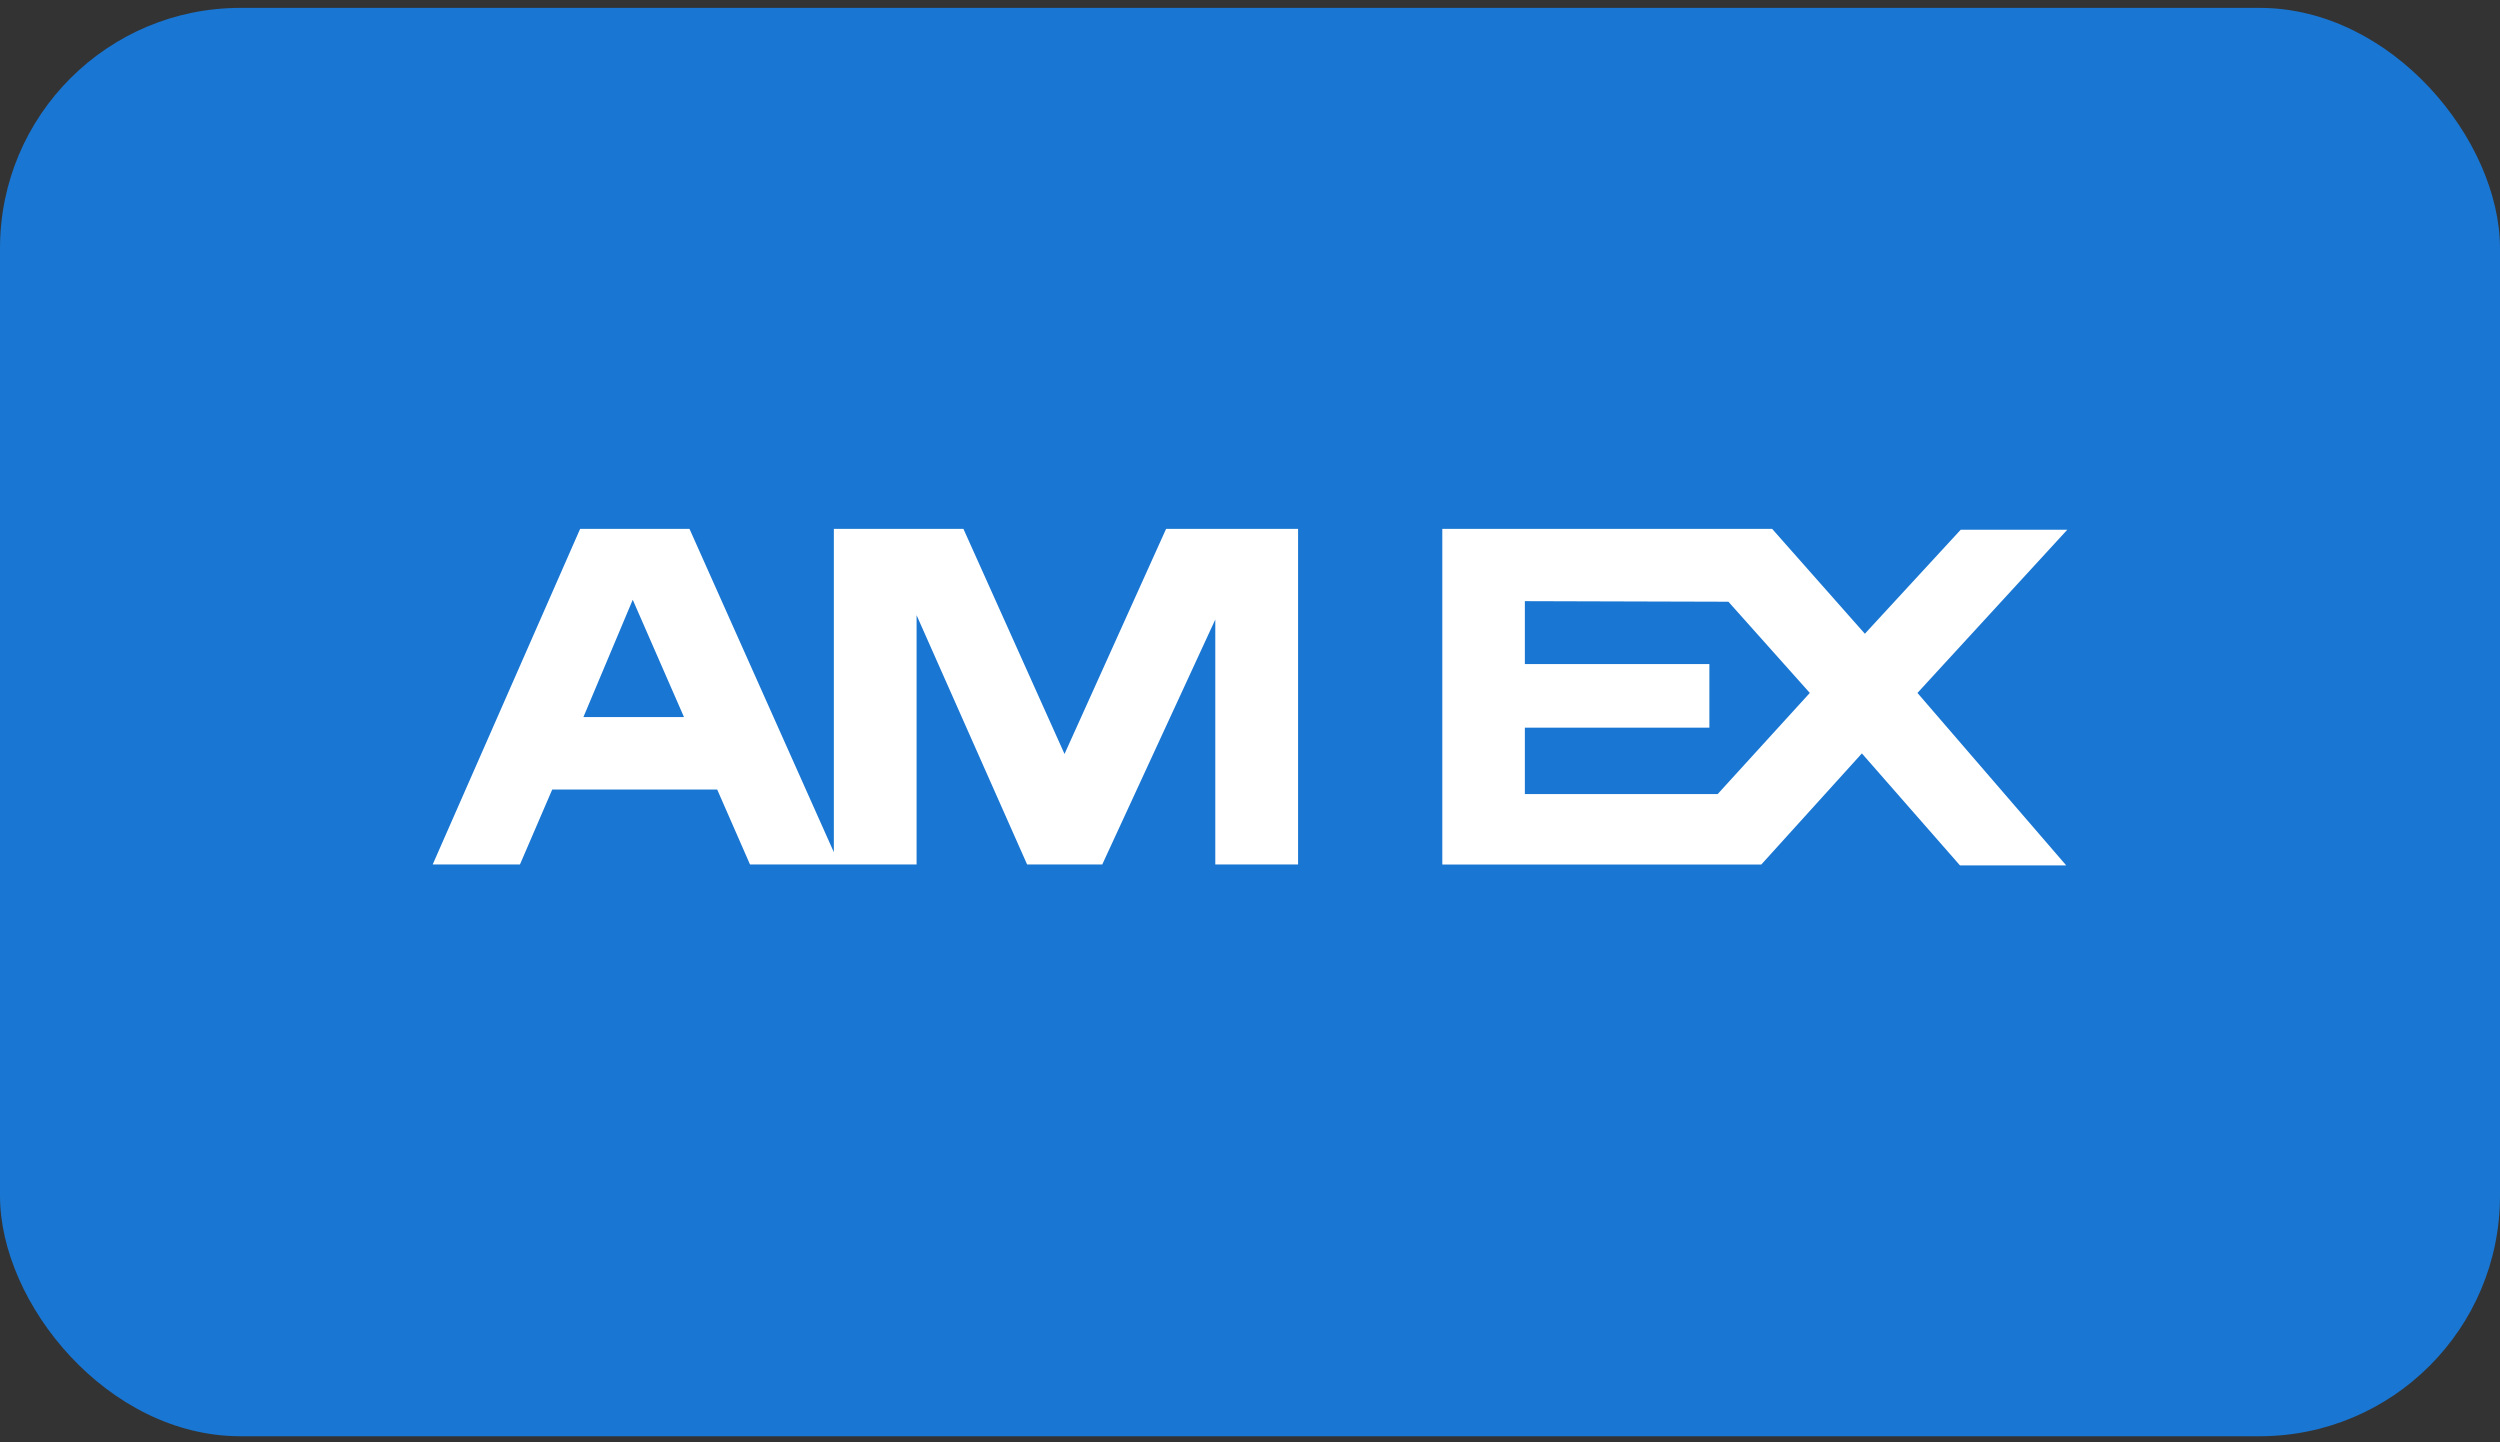
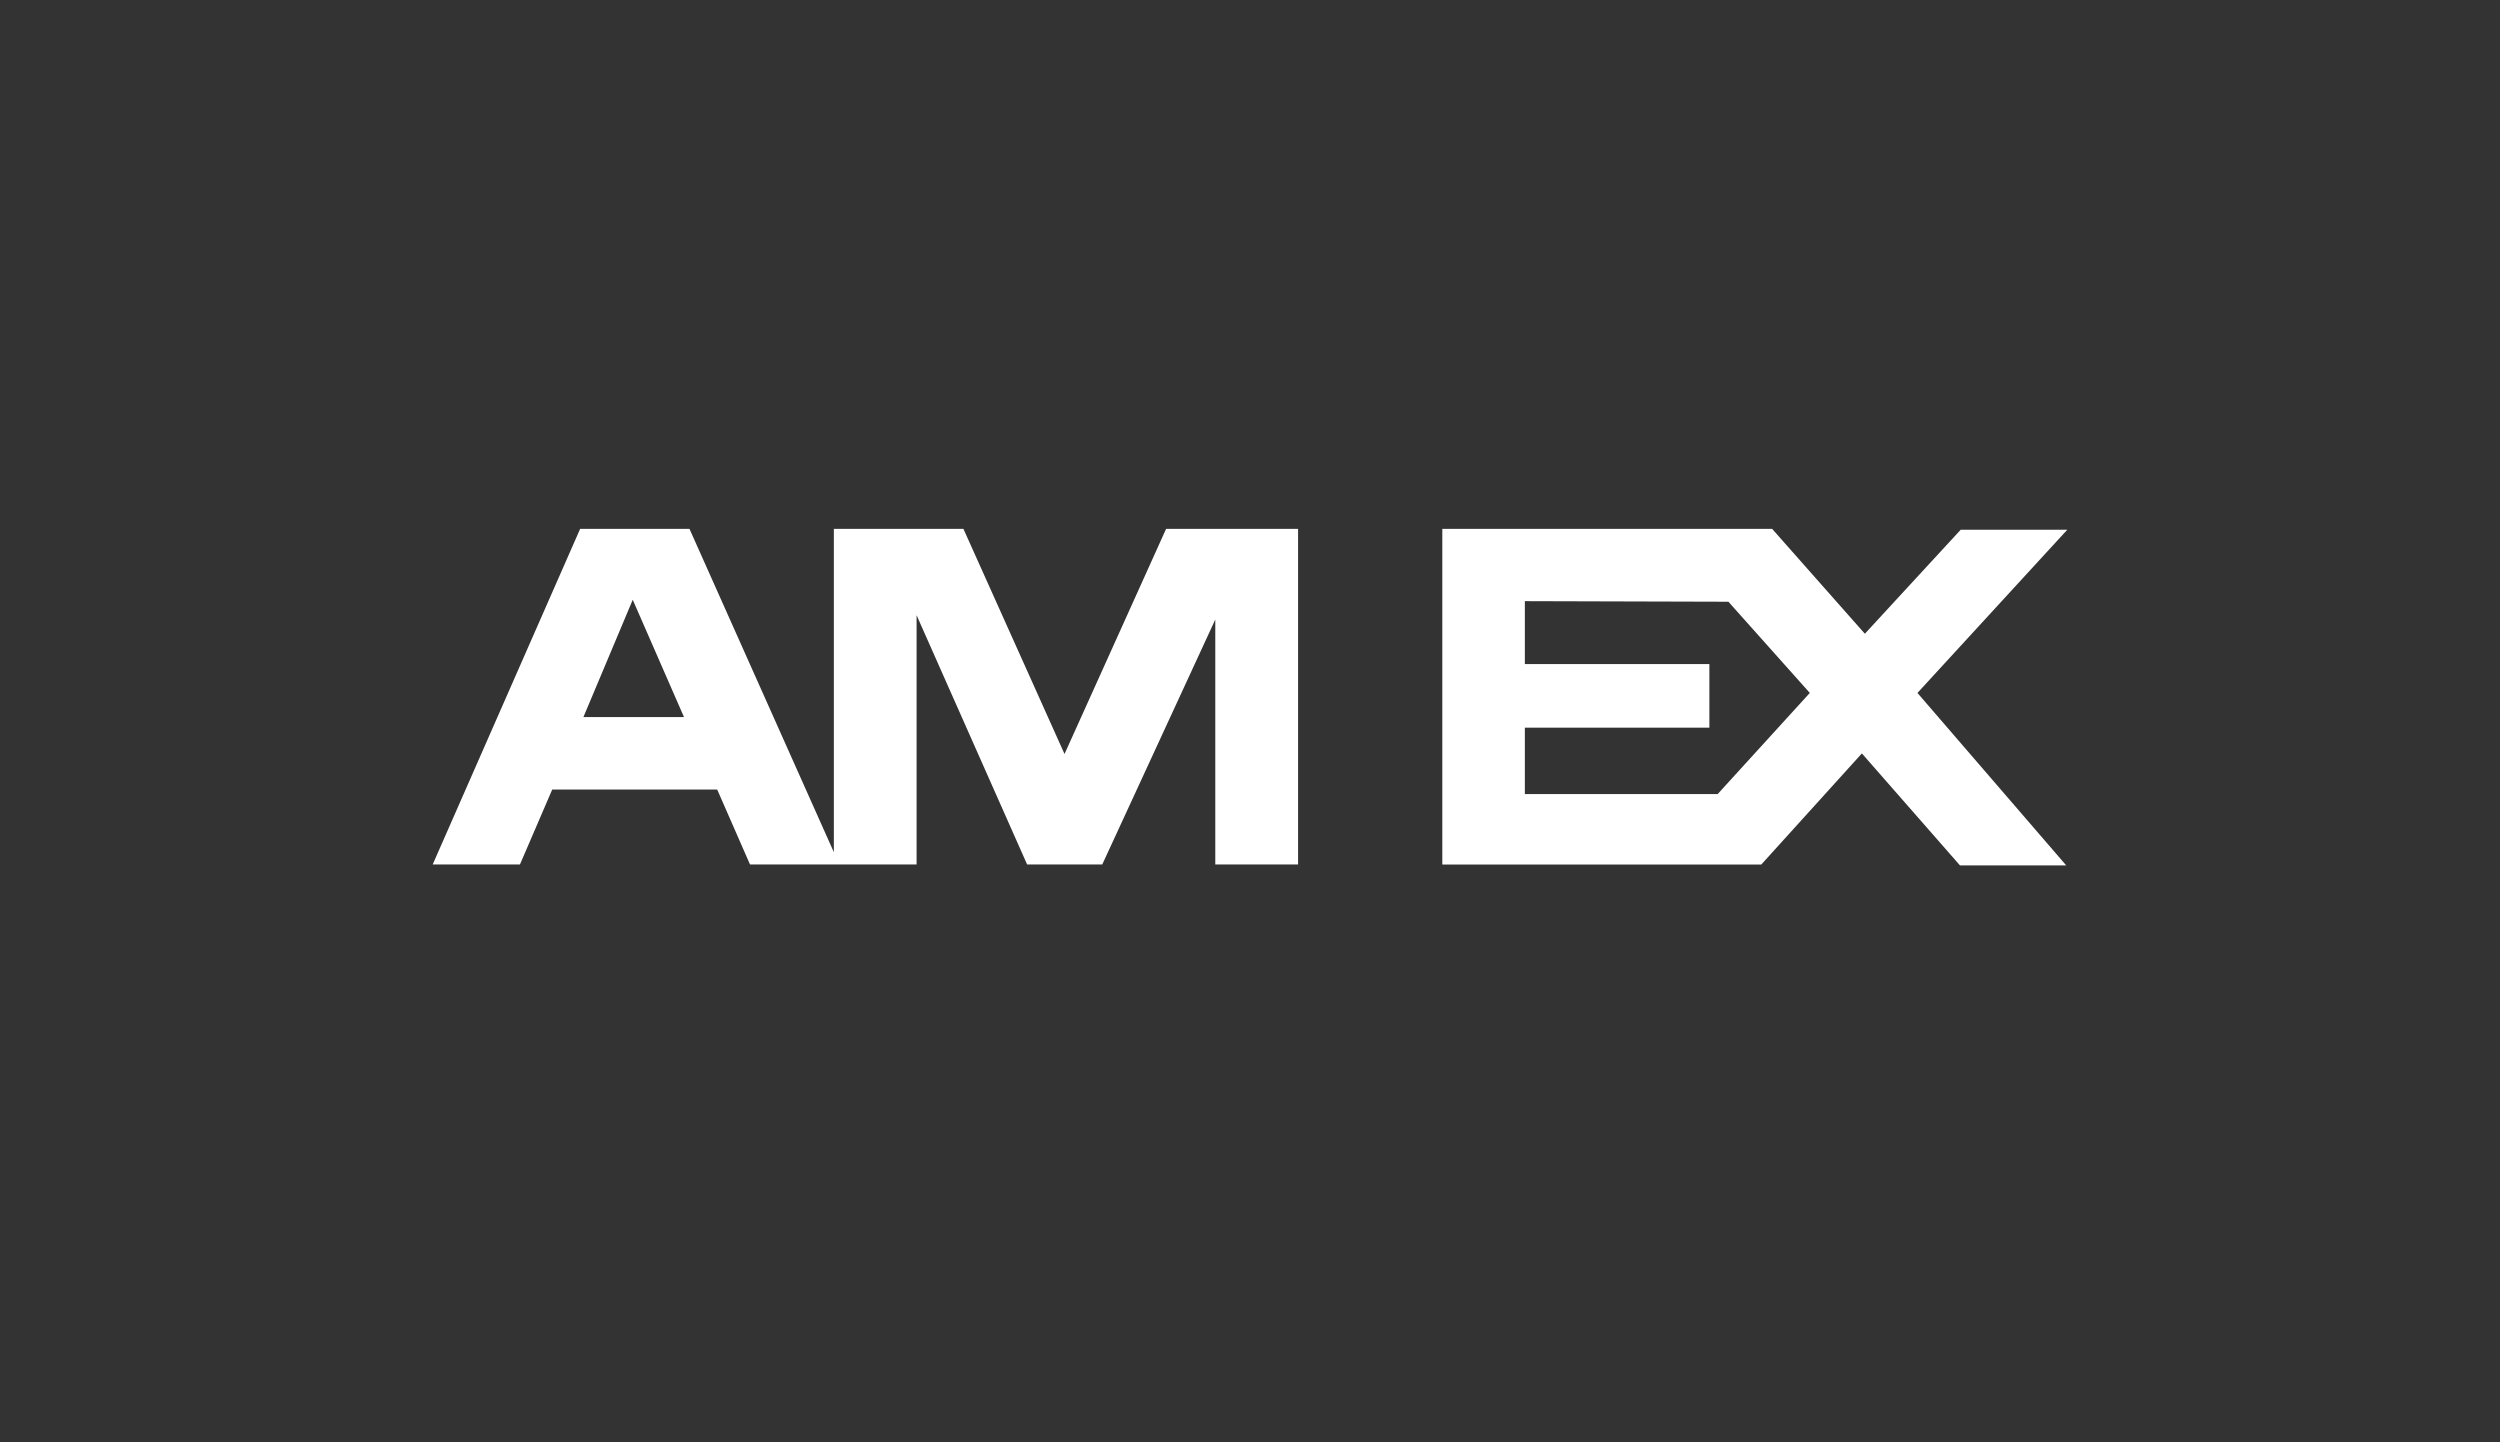
<svg xmlns="http://www.w3.org/2000/svg" width="52" height="30" viewBox="0 0 52 30" fill="none">
  <rect x="0" y="0" width="52" height="30" fill="#333333" stroke="none" />
-   <rect y="0.164" width="52" height="29.71" rx="5" fill="#1976D2" />
-   <path d="M24.255 11L22.142 15.683L20.039 11H17.344V17.726L14.341 11H12.067L9 17.981H10.815L11.486 16.423H14.918L15.6 17.981H19.065V12.796L21.364 17.981H22.927L25.278 12.886V17.981H27V11H24.255ZM12.135 14.915L13.161 12.475L14.227 14.915H12.135ZM39.883 14.413L43 11.018H40.783L38.789 13.182L36.86 11H30V17.982H36.635L38.727 15.671L40.767 18H42.977L39.883 14.413ZM35.728 16.516H31.717V15.135H35.555V13.812H31.717V12.504L35.951 12.516L37.644 14.413L35.728 16.516Z" fill="white" />
+   <path d="M24.255 11L22.142 15.683L20.039 11H17.344V17.726L14.341 11H12.067L9 17.981H10.815L11.486 16.423H14.918L15.6 17.981H19.065V12.796L21.364 17.981H22.927L25.278 12.886V17.981H27V11H24.255M12.135 14.915L13.161 12.475L14.227 14.915H12.135ZM39.883 14.413L43 11.018H40.783L38.789 13.182L36.86 11H30V17.982H36.635L38.727 15.671L40.767 18H42.977L39.883 14.413ZM35.728 16.516H31.717V15.135H35.555V13.812H31.717V12.504L35.951 12.516L37.644 14.413L35.728 16.516Z" fill="white" />
</svg>